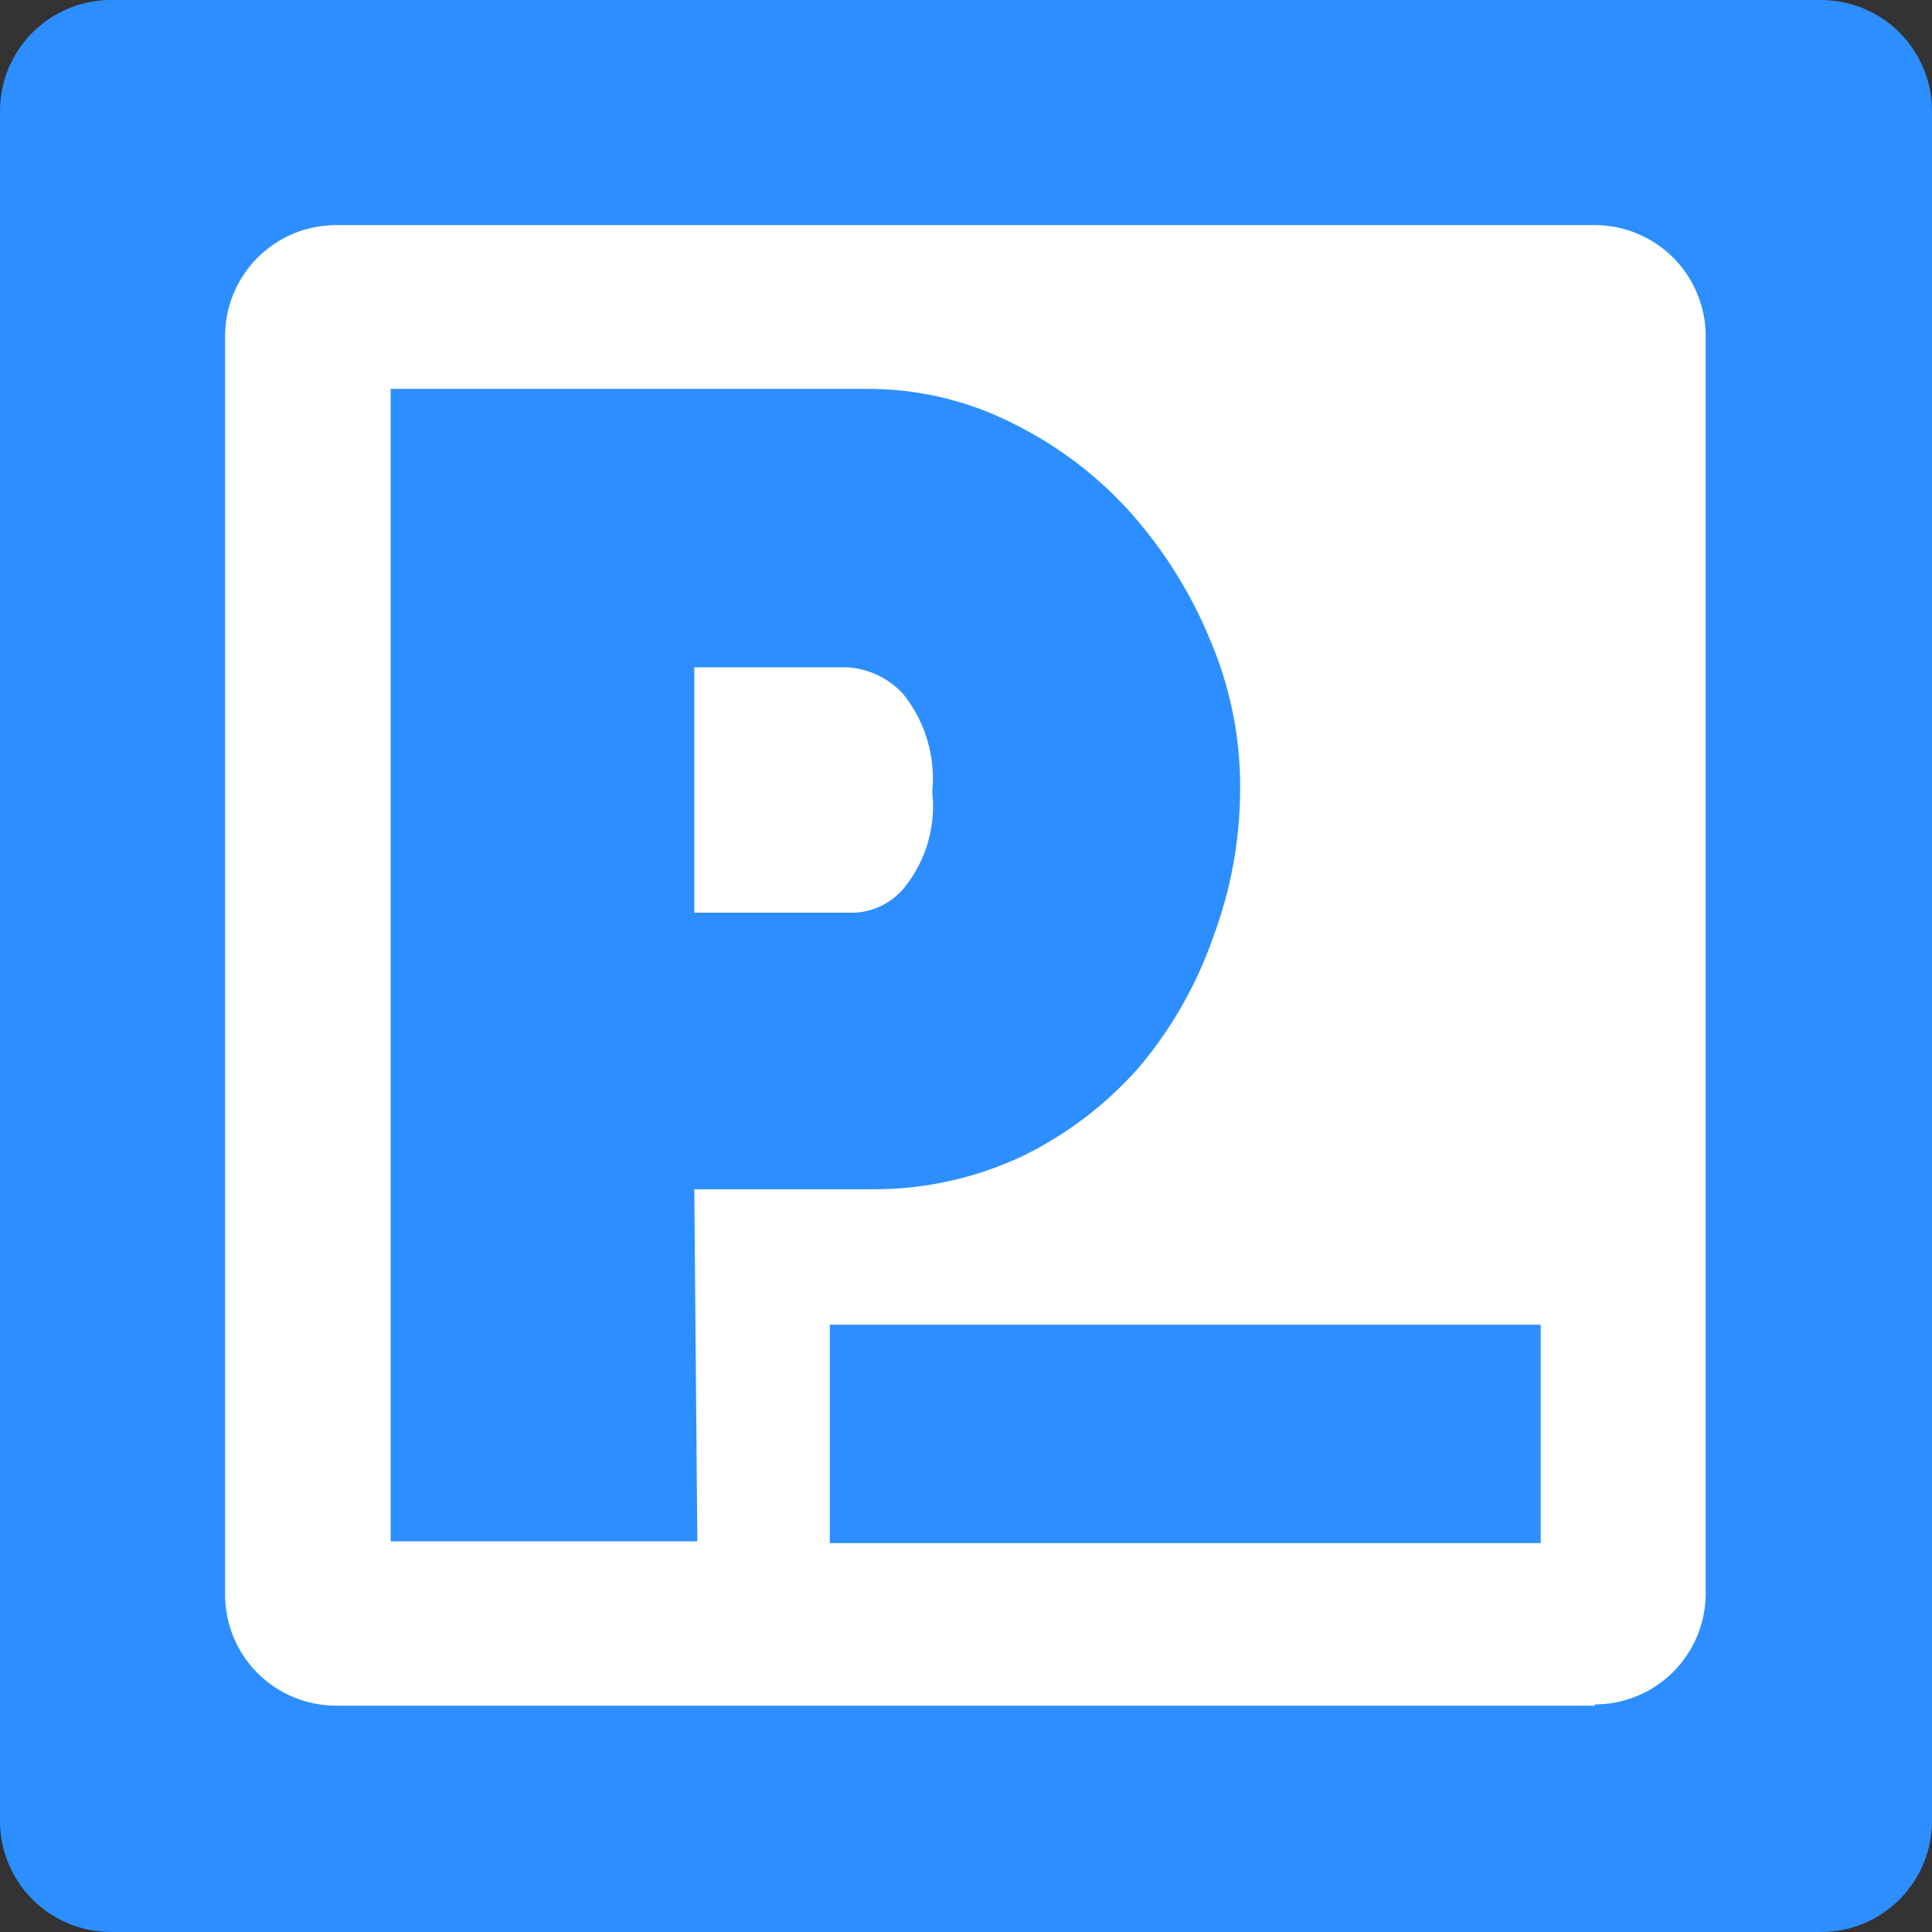
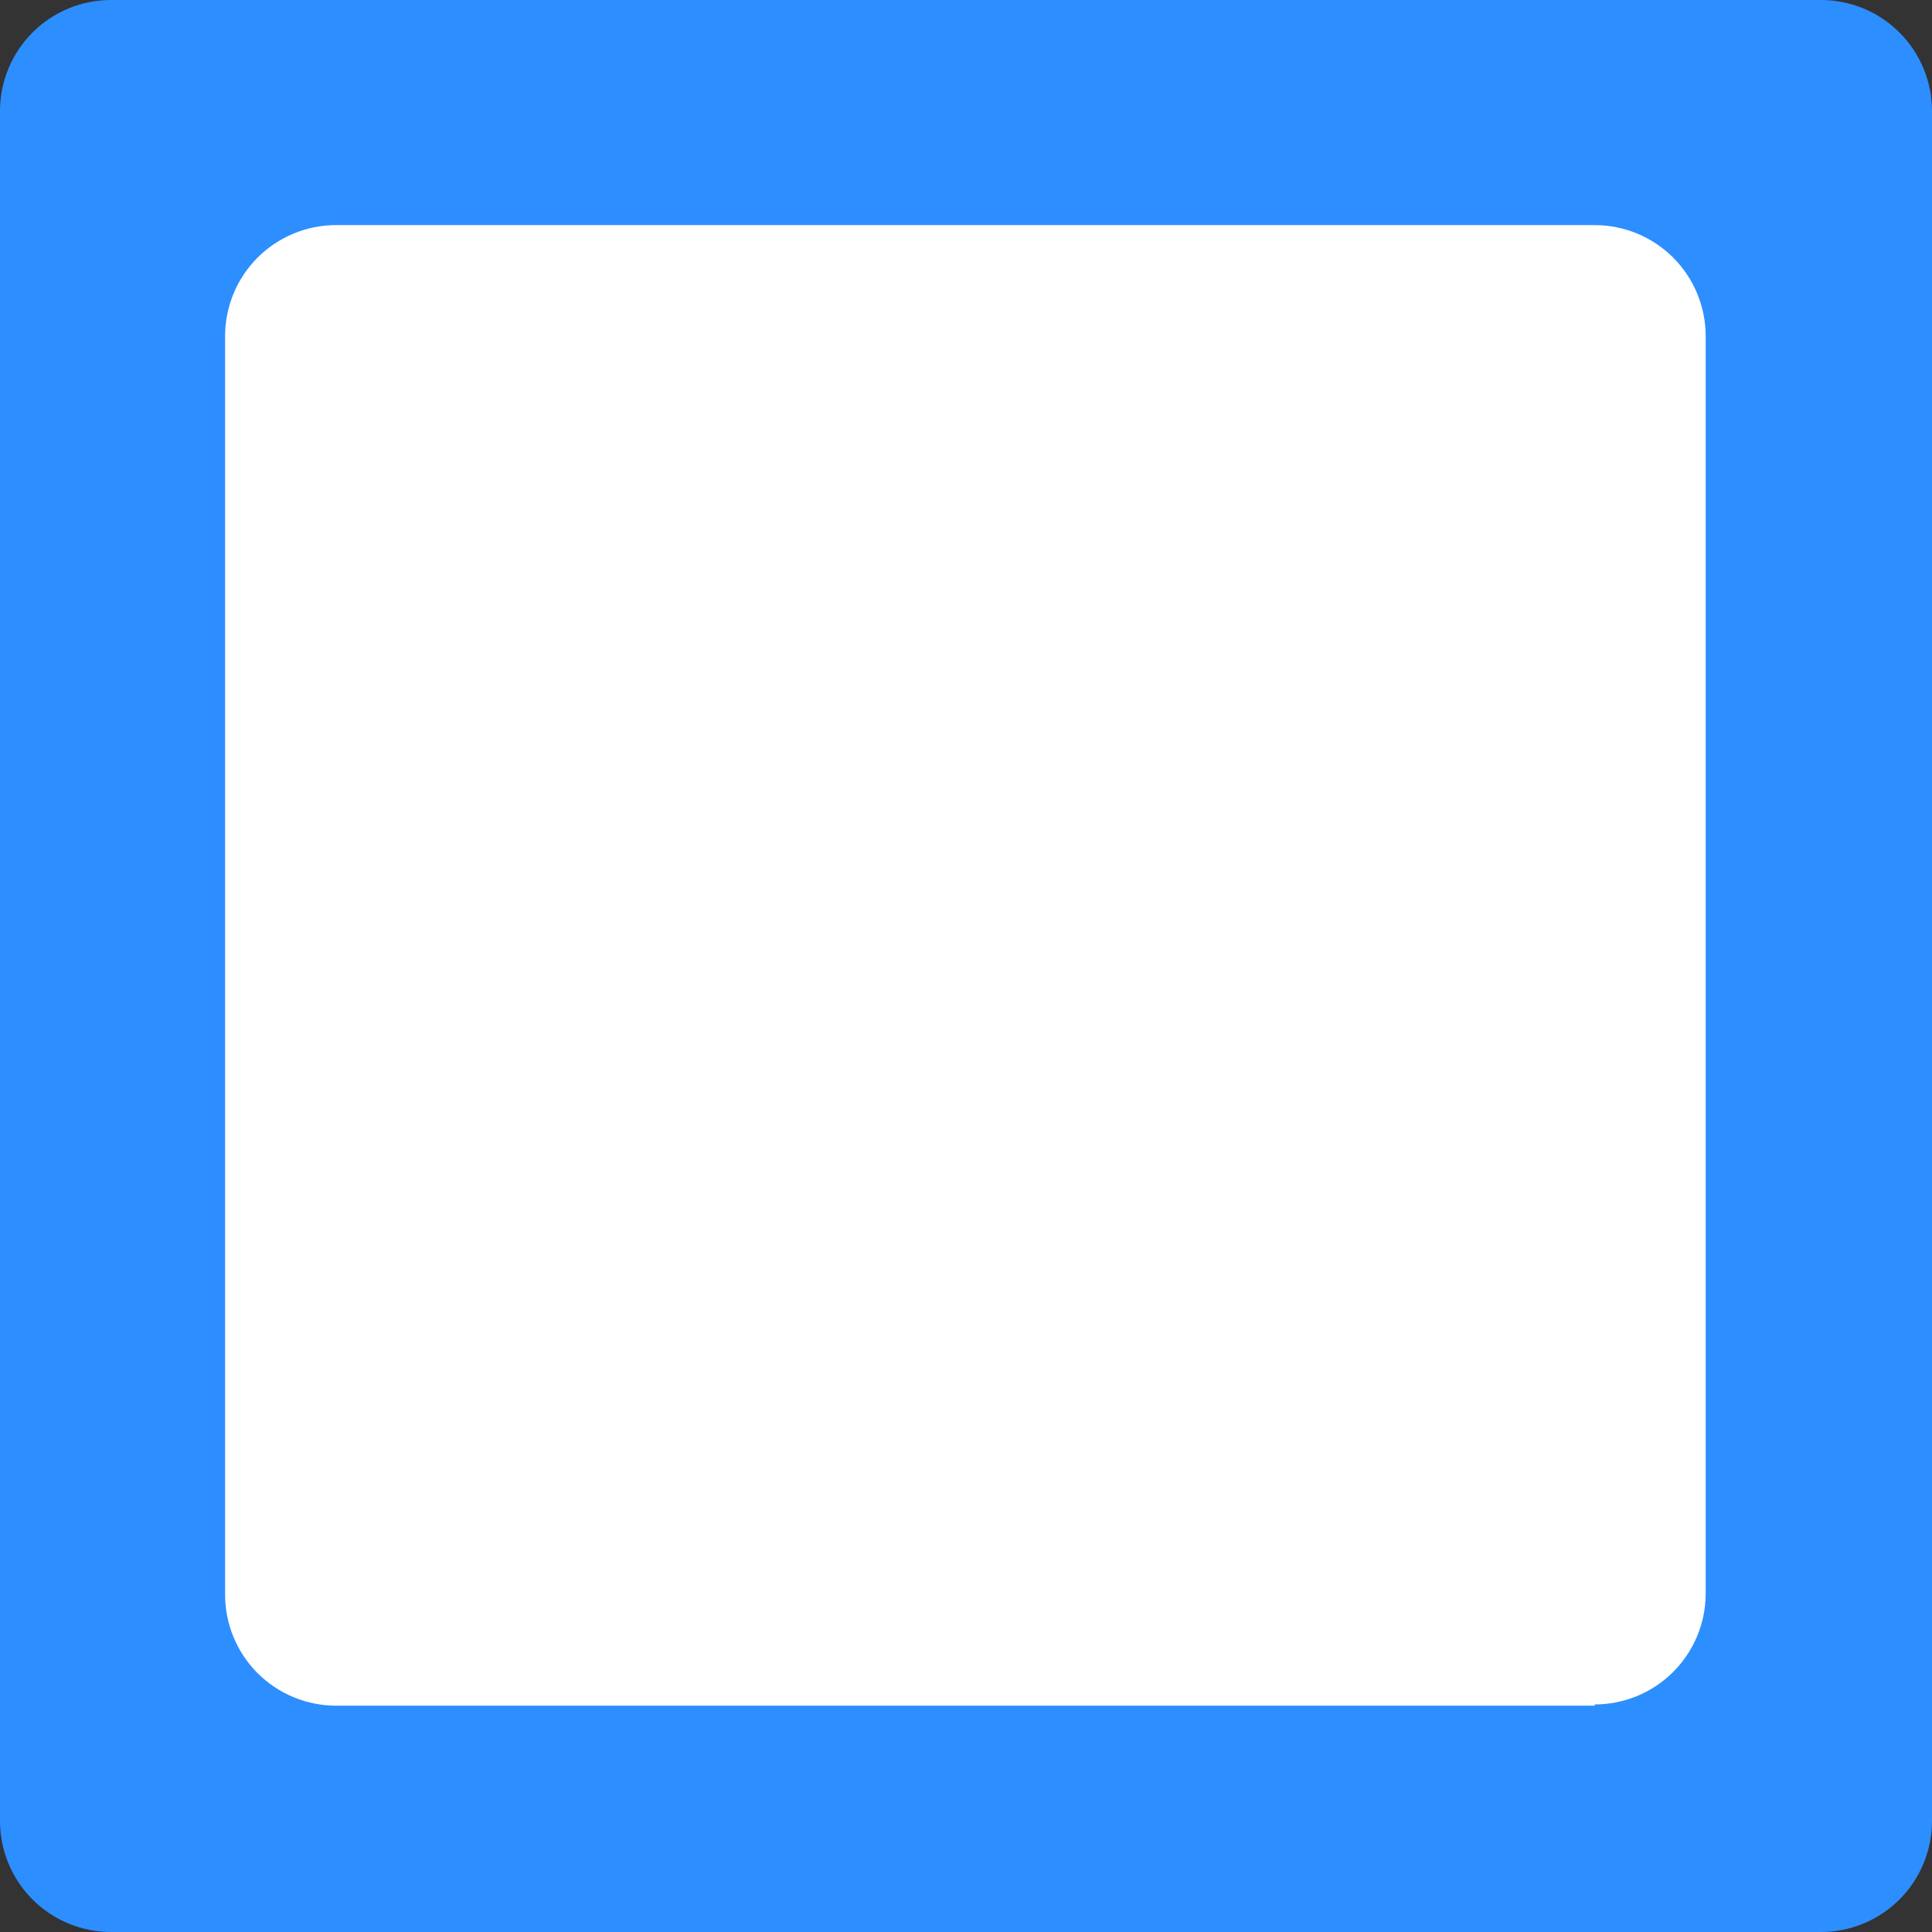
<svg xmlns="http://www.w3.org/2000/svg" width="69" height="69" viewBox="0 0 69 69" fill="none">
  <rect x="0" y="0" width="69" height="69" fill="#333333" stroke="none" />
  <g clip-path="url(#clip0_312_11752)">
    <path d="M64.619 4.118H4.381V64.356H64.619V4.118Z" fill="white" />
-     <path d="M24.796 42.475H31.236C33.078 42.472 34.896 42.061 36.559 41.27C38.135 40.495 39.542 39.415 40.699 38.094C41.849 36.726 42.739 35.16 43.327 33.472C43.967 31.763 44.293 29.952 44.291 28.127C44.297 26.353 43.947 24.595 43.262 22.958C42.594 21.302 41.653 19.769 40.48 18.423C39.295 17.072 37.86 15.963 36.252 15.16C34.6 14.308 32.766 13.872 30.907 13.889H13.953V55.048H24.905L24.796 42.475ZM24.796 23.834H30.272C31.037 23.883 31.752 24.229 32.266 24.798C33.05 25.78 33.419 27.03 33.295 28.281C33.428 29.478 33.09 30.679 32.353 31.632C32.136 31.918 31.858 32.152 31.54 32.318C31.222 32.485 30.872 32.58 30.513 32.596H24.796V23.834Z" fill="#2D8EFF" />
    <path d="M0 3.965V65.035C0 66.087 0.418 67.095 1.161 67.839C1.905 68.582 2.913 69 3.965 69H65.035C66.087 69 67.095 68.582 67.839 67.839C68.582 67.095 69 66.087 69 65.035V3.965C69 2.913 68.582 1.905 67.839 1.161C67.095 0.418 66.087 0 65.035 0L3.965 0C2.913 0 1.905 0.418 1.161 1.161C0.418 1.905 0 2.913 0 3.965H0ZM56.952 60.917H12.004C10.952 60.917 9.944 60.499 9.2 59.756C8.457 59.012 8.039 58.004 8.039 56.952V12.004C8.039 10.952 8.457 9.944 9.2 9.2C9.944 8.457 10.952 8.039 12.004 8.039H56.952C58.004 8.039 59.012 8.457 59.756 9.2C60.499 9.944 60.917 10.952 60.917 12.004V56.952C60.906 57.996 60.483 58.993 59.74 59.728C58.998 60.462 57.996 60.873 56.952 60.873V60.917Z" fill="#2D8EFF" />
-     <path d="M55.025 47.312H29.637V55.11H55.025V47.312Z" fill="#2D8EFF" />
  </g>
  <defs>
    <clipPath id="clip0_312_11752">
      <rect width="69" height="69" fill="white" />
    </clipPath>
  </defs>
</svg>